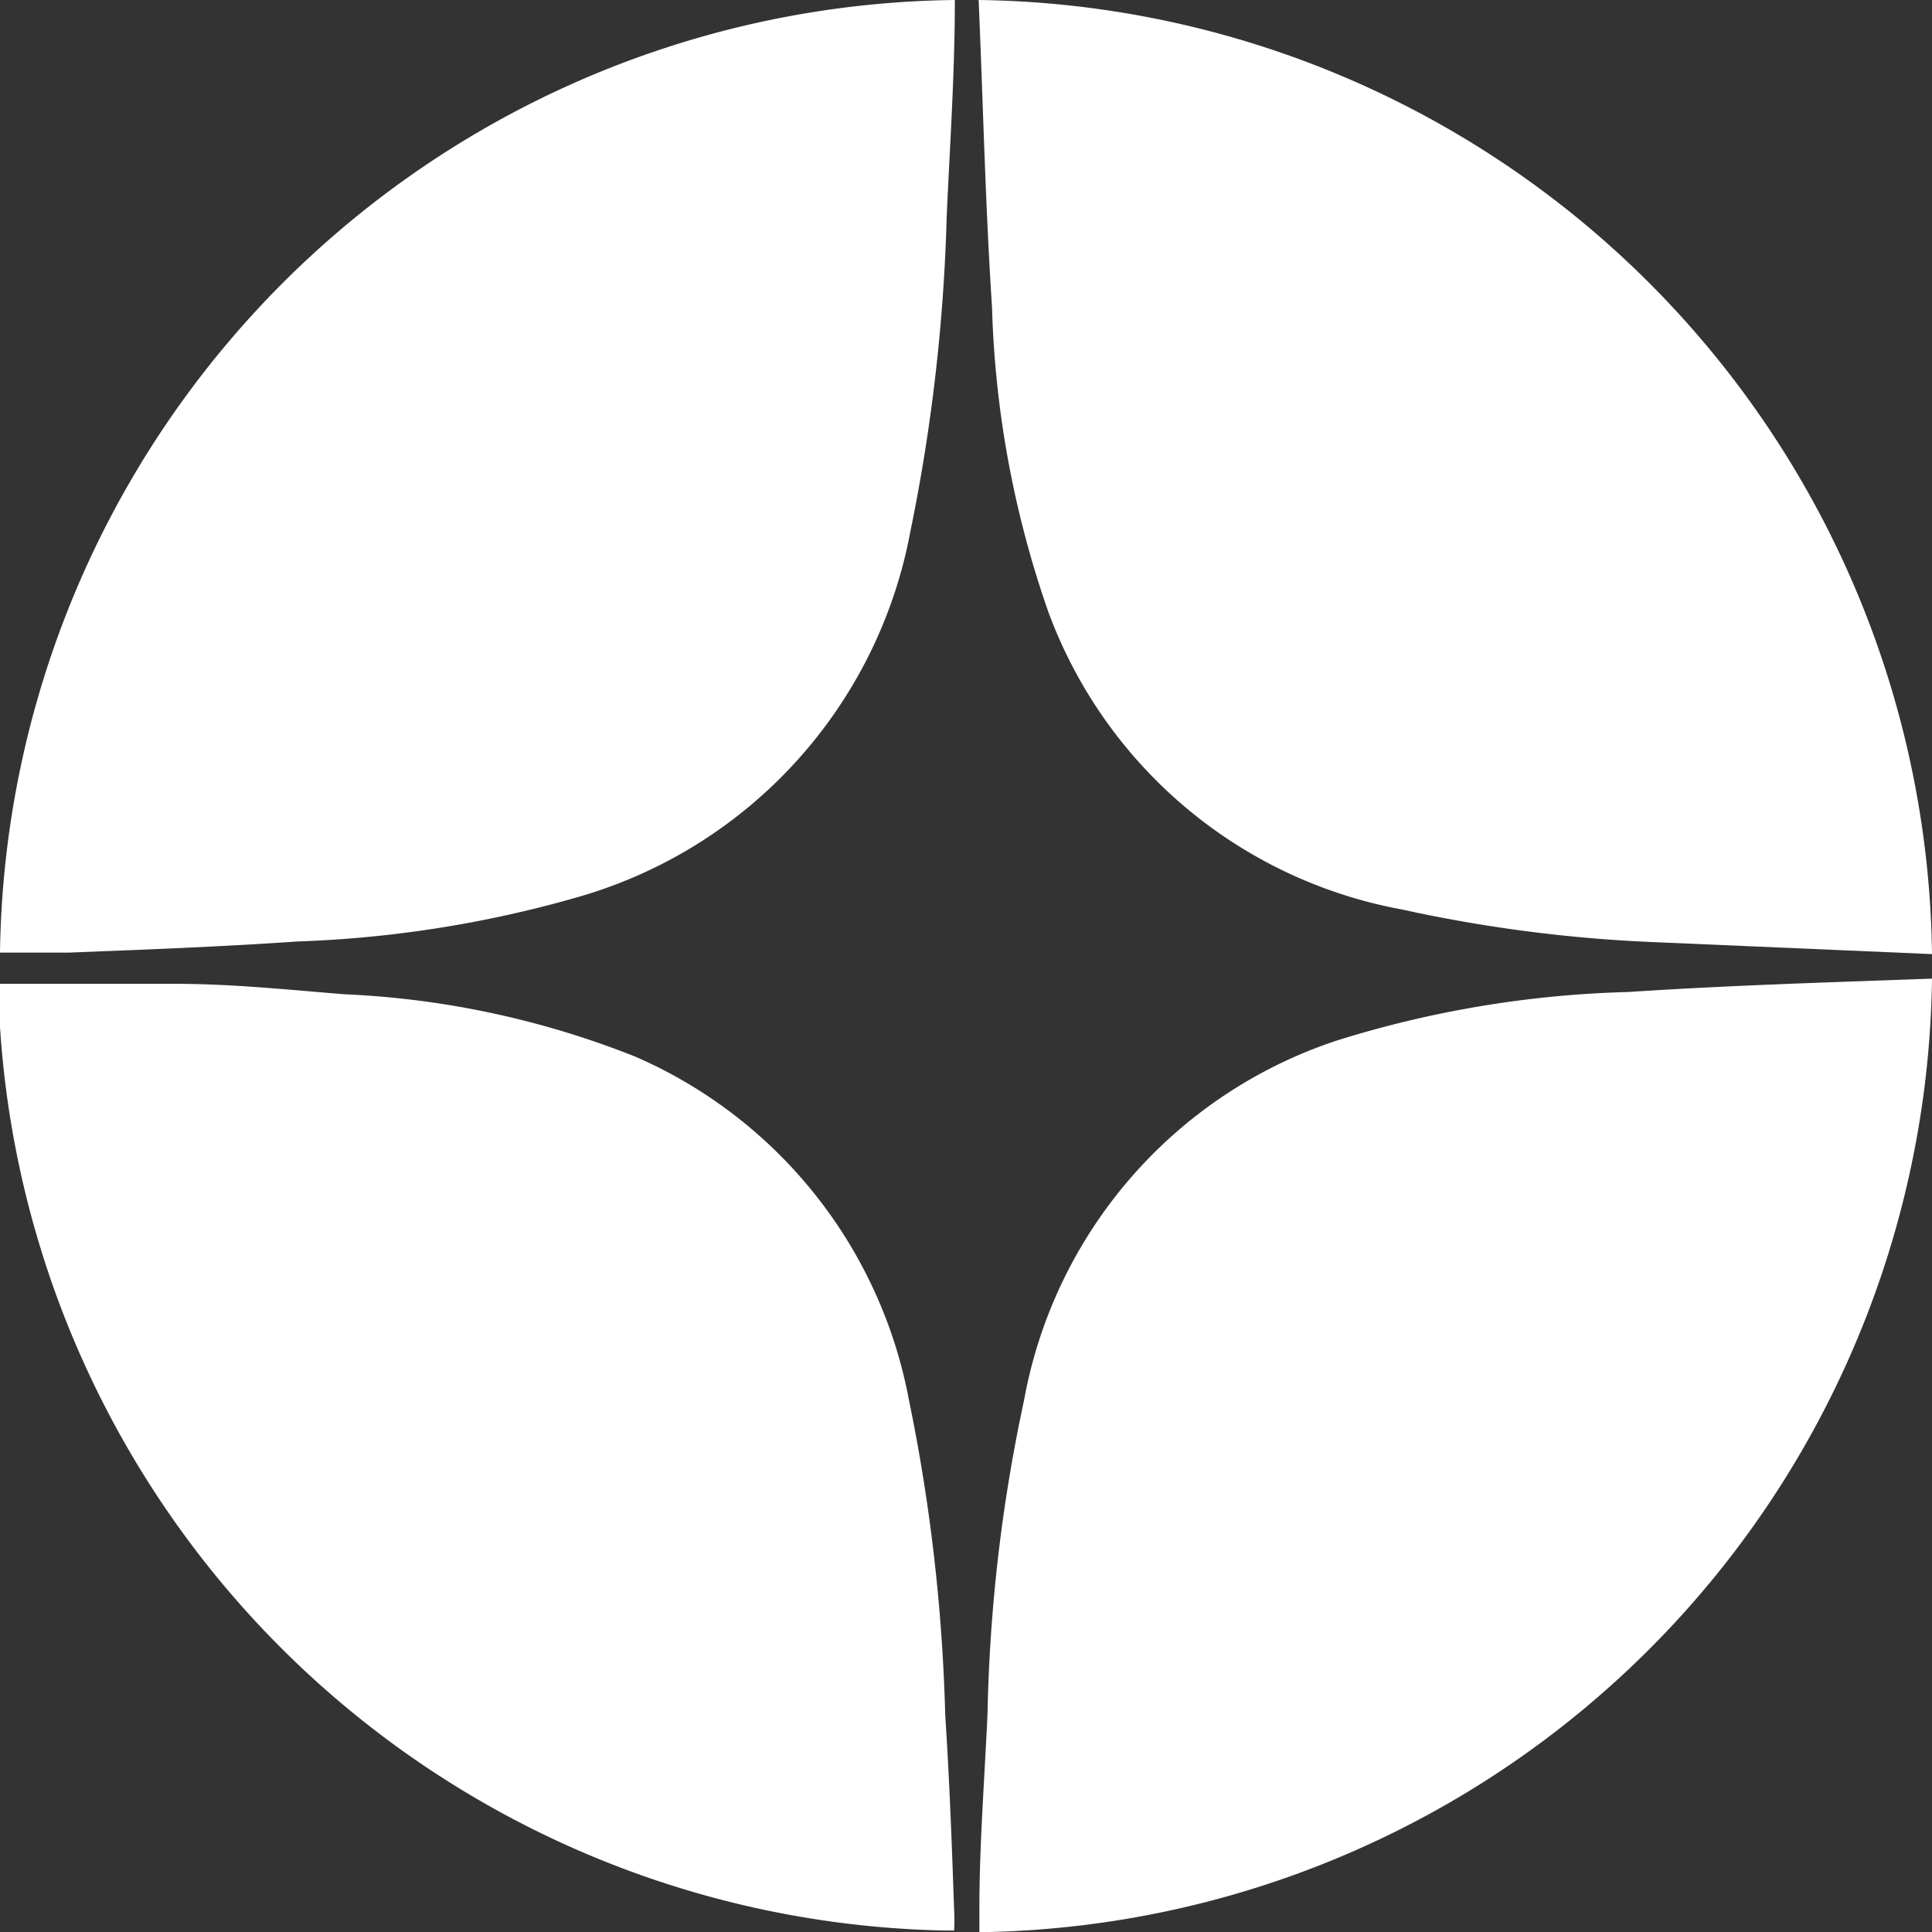
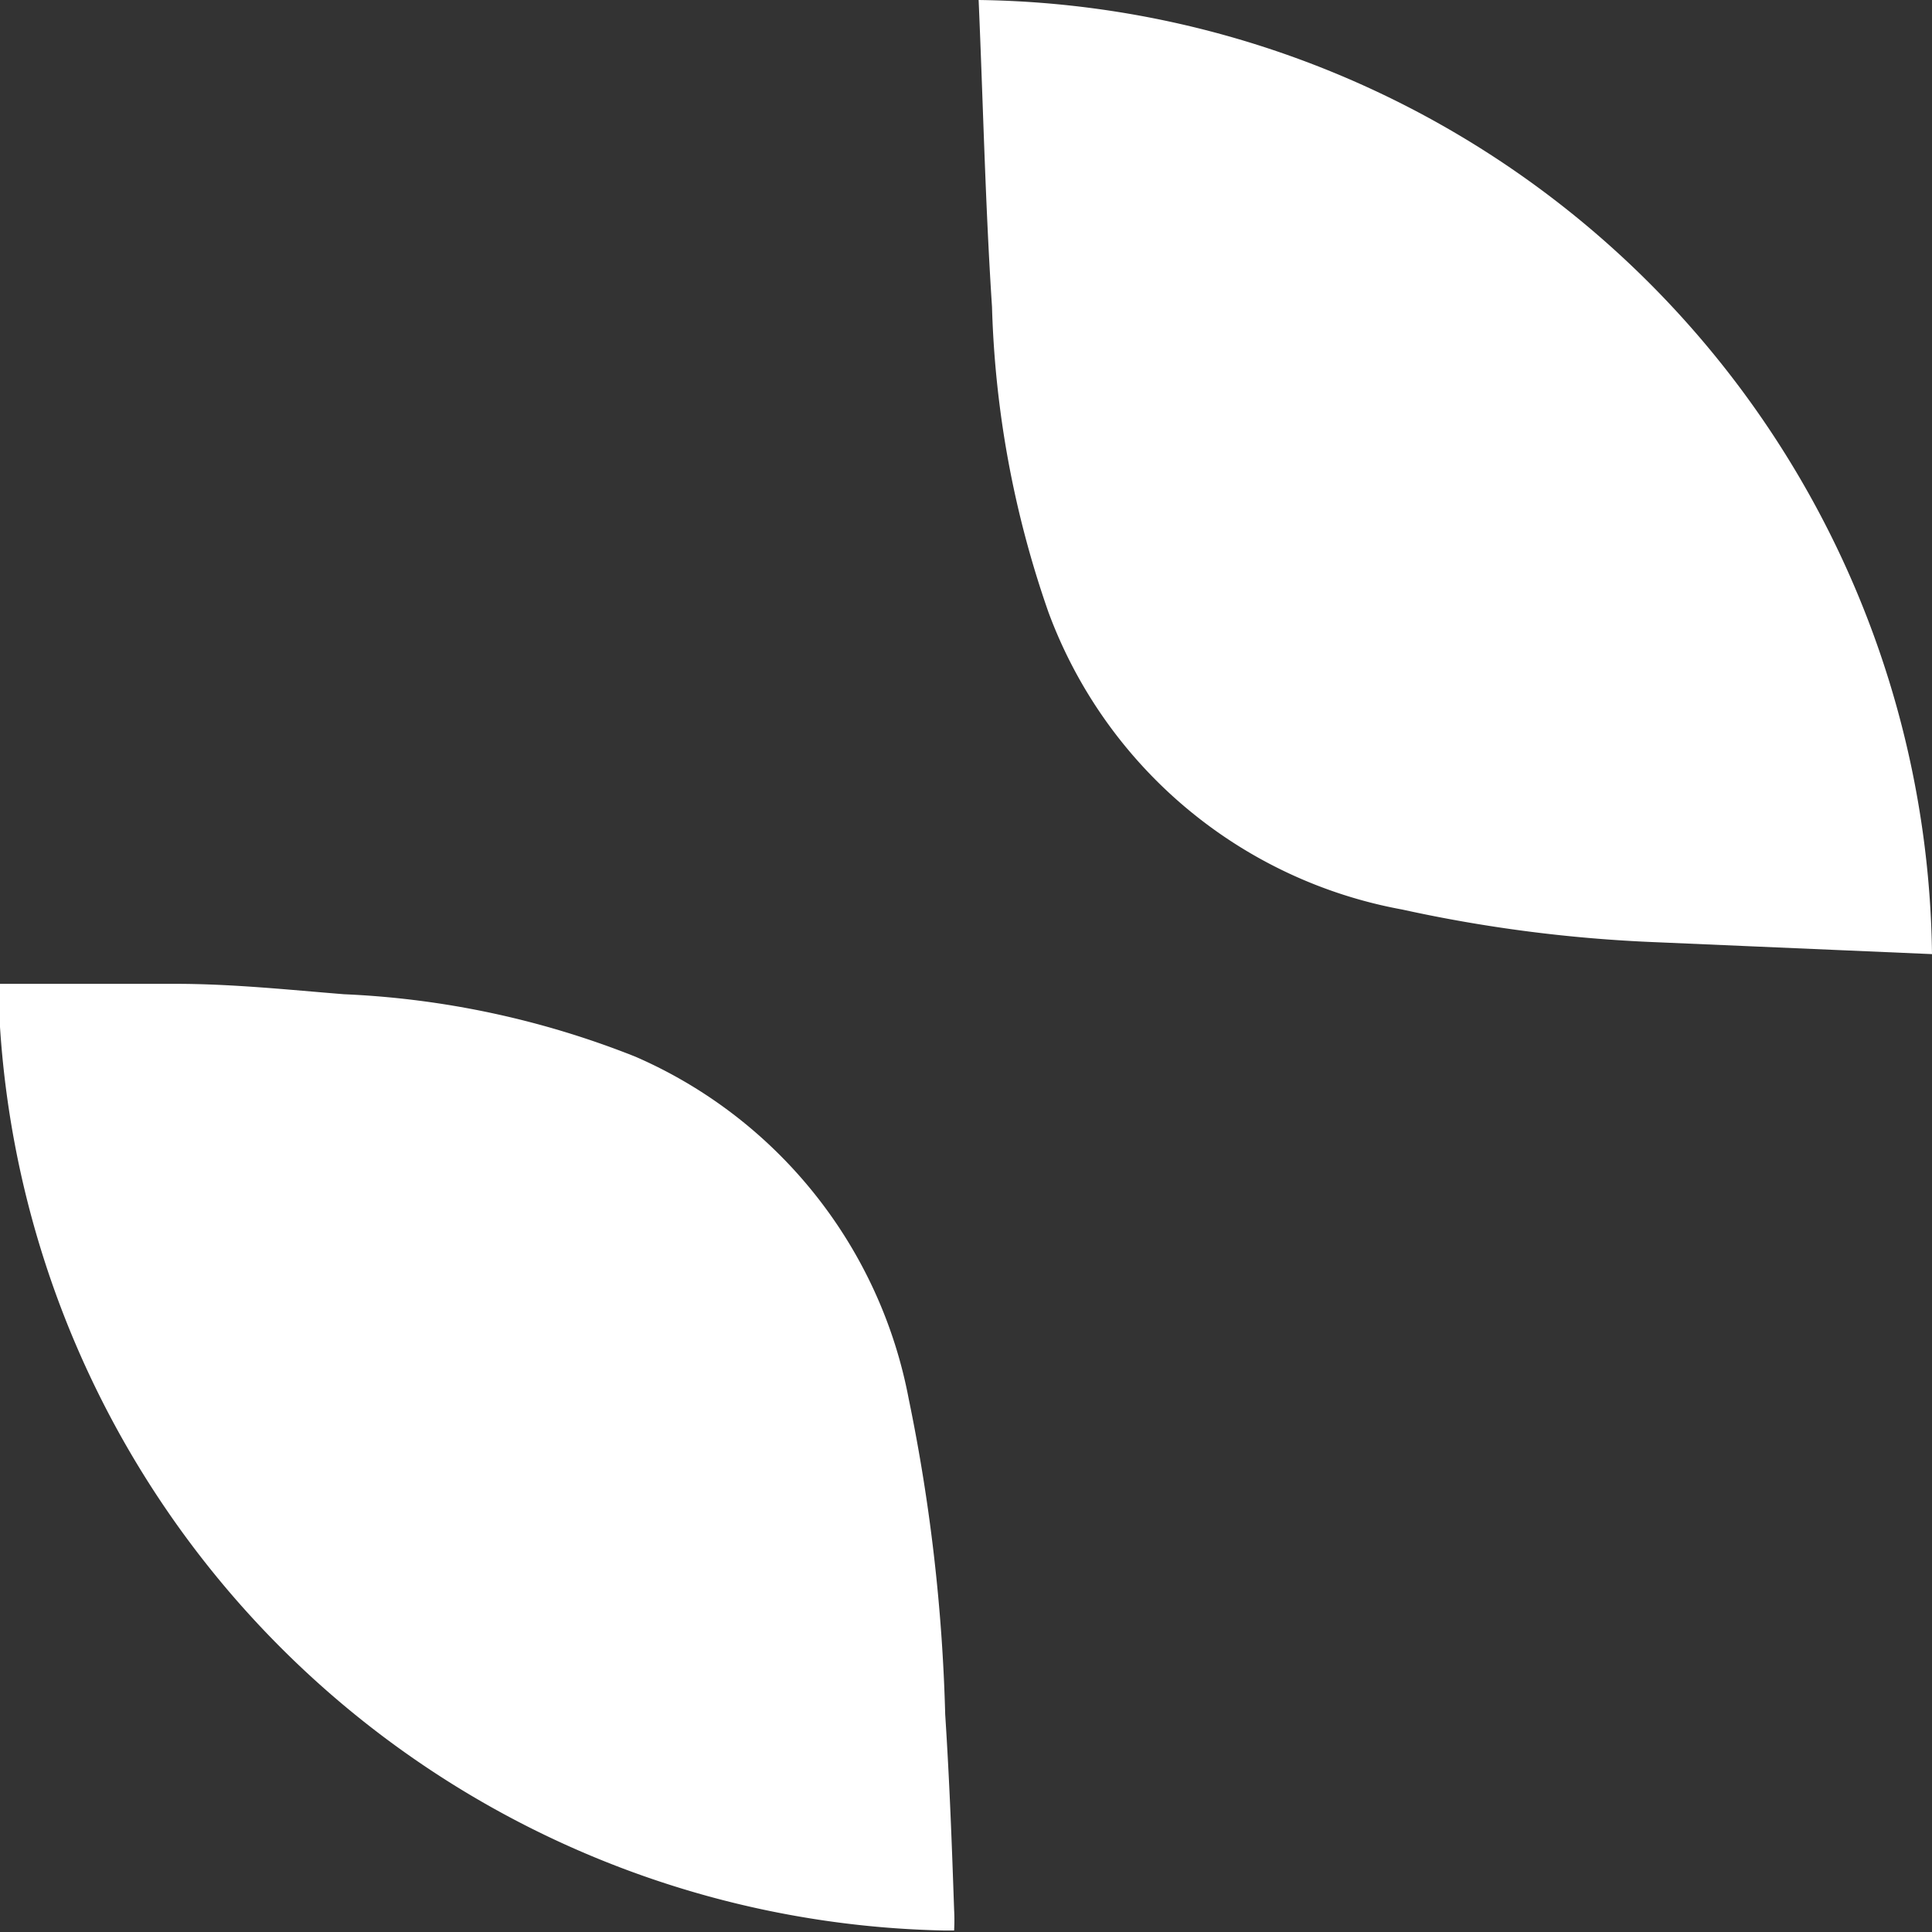
<svg xmlns="http://www.w3.org/2000/svg" id="Слой_1" data-name="Слой 1" viewBox="0 0 26 26">
  <rect x="0" y="0" width="26" height="26" fill="#333333" stroke="none" />
  <defs>
    <style>
      .cls-1 {
        fill: #fff;
      }
    </style>
  </defs>
  <g>
-     <path class="cls-1" d="M12.85,0c0,1-.07,2-.11,2.92a24.27,24.27,0,0,1-.49,4.24,6.32,6.32,0,0,1-4.43,4.9A15.54,15.54,0,0,1,4,12.67c-1,.07-2.06.11-3.08.15H0A13,13,0,0,1,12.85,0Z" />
    <path class="cls-1" d="M12.84,25.7a2.61,2.61,0,0,1,0,.28l-.13,0A13,13,0,0,1,0,13.82c0-.15,0-.29,0-.43s0-.13,0-.15c.81,0,1.59,0,2.36,0s1.52.08,2.27.14a12,12,0,0,1,3.92.84,6.3,6.3,0,0,1,3.68,4.61,24.06,24.06,0,0,1,.49,4.24C12.78,24,12.81,24.83,12.84,25.7Z" />
    <path class="cls-1" d="M13.35,4.13c-.09-1.37-.12-2.75-.18-4.13A13,13,0,0,1,26,12.84l-3.71-.16a19.52,19.52,0,0,1-3.42-.44,6.28,6.28,0,0,1-4.76-4A13.58,13.58,0,0,1,13.35,4.13Z" />
-     <path class="cls-1" d="M21.91,13.35c1.36-.09,2.72-.13,4.09-.18A13,13,0,0,1,13.32,26h-.14v-.3c0-.88.07-1.76.11-2.65a22,22,0,0,1,.49-4.2A6.28,6.28,0,0,1,18,14,14.36,14.36,0,0,1,21.91,13.35Z" />
  </g>
</svg>